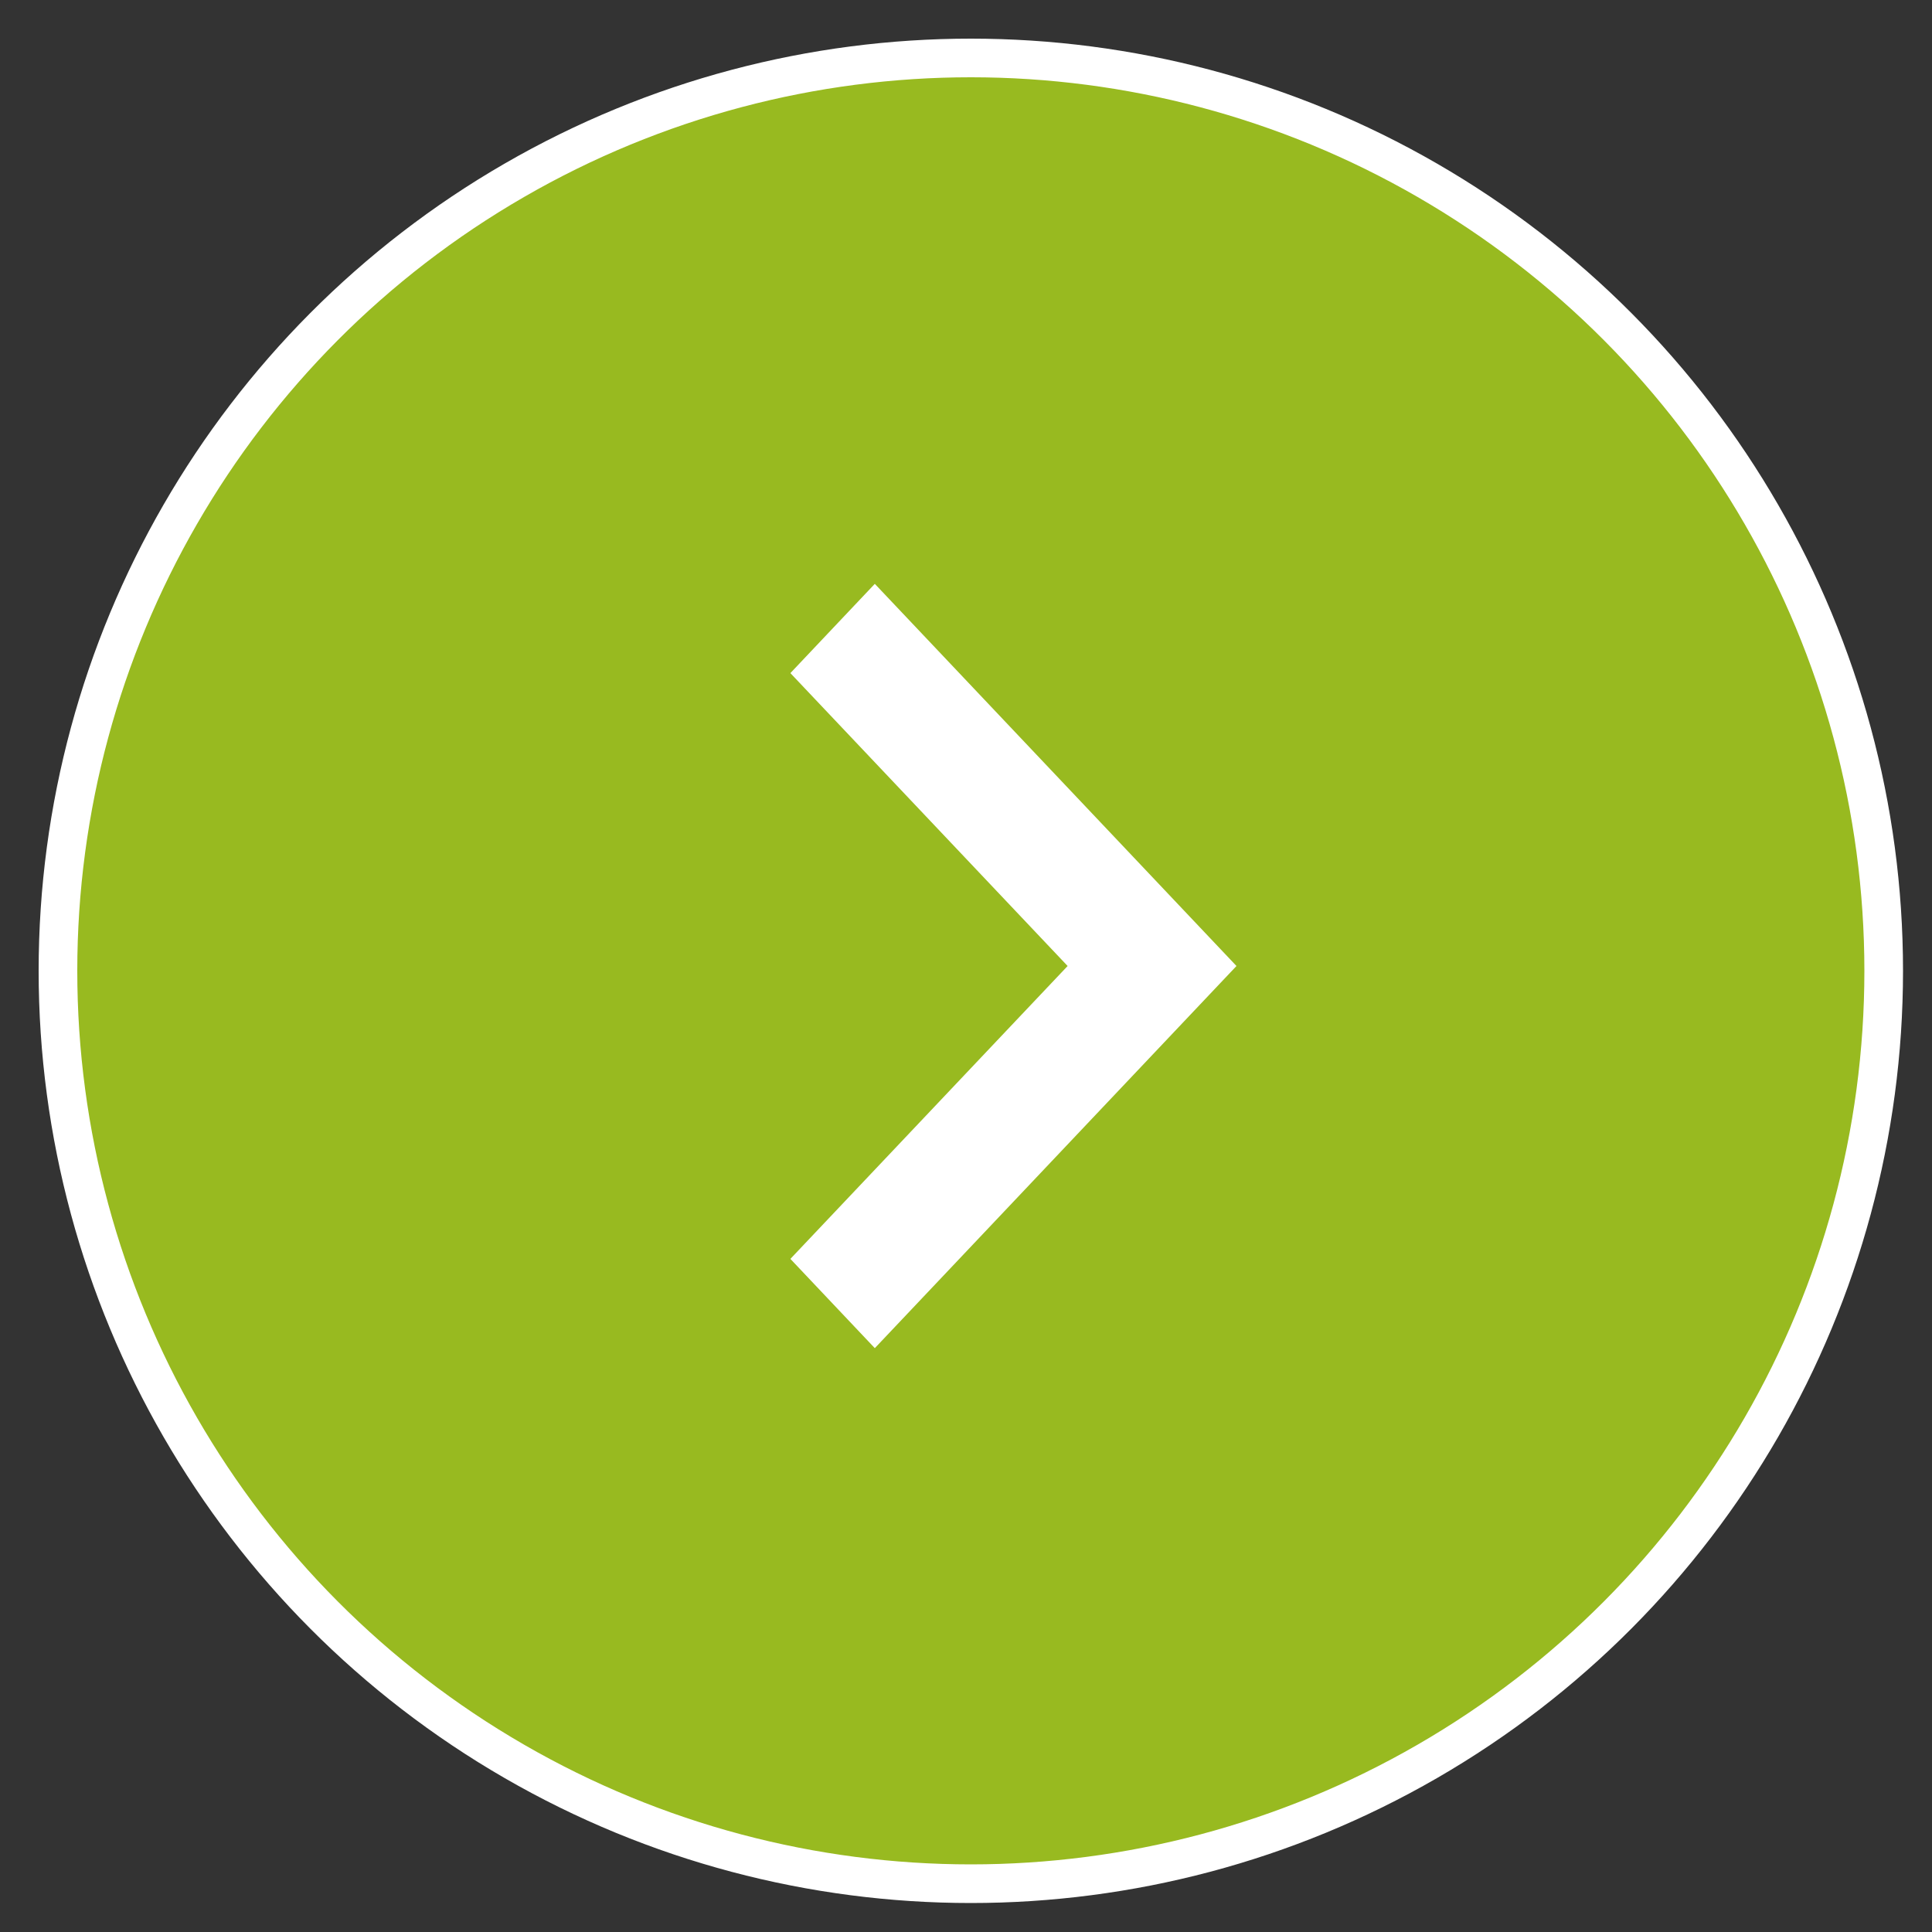
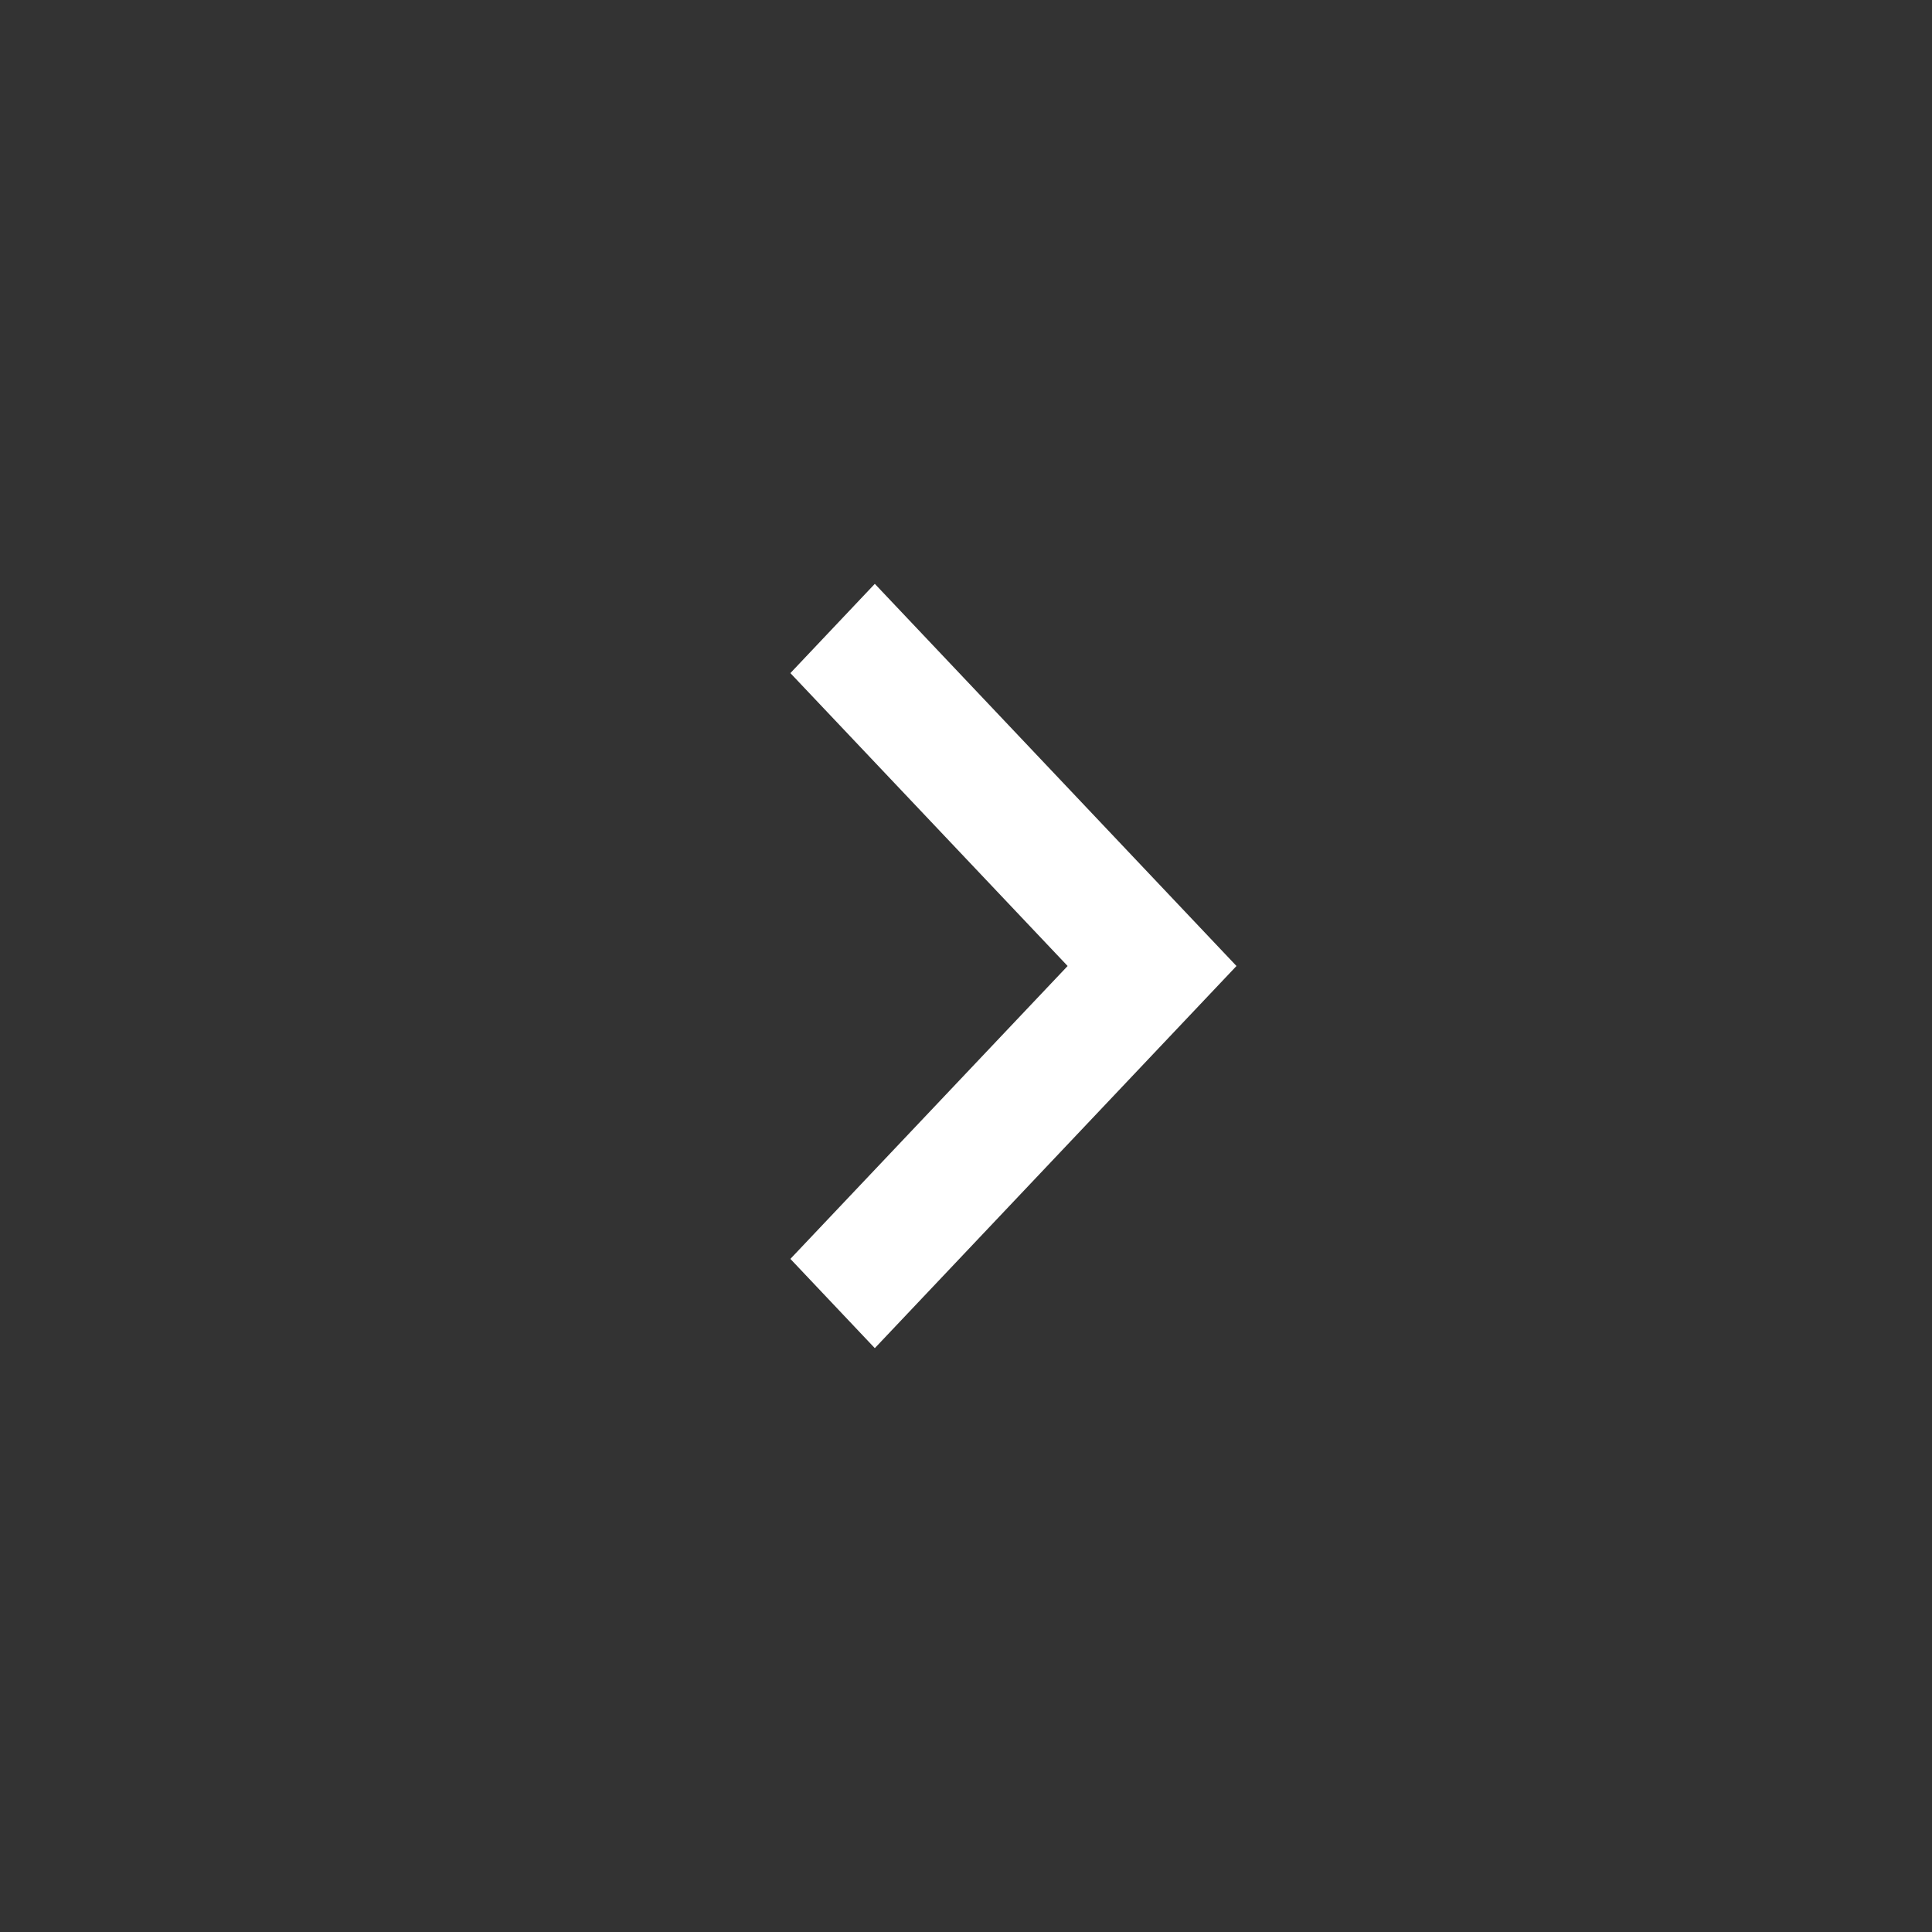
<svg xmlns="http://www.w3.org/2000/svg" viewBox="0 0 100 100">
  <rect x="0" y="0" width="100" height="100" fill="#333333" stroke="none" />
-   <circle cx="50.25" cy="50.25" fill="#98ba20" r="47.25" stroke="#fff" stroke-miterlimit="10" stroke-width="2" />
  <path d="m45.28 30.22-4.37 4.62 14.35 15.16-14.35 15.16 4.37 4.62 18.72-19.78zm0 0" fill="#fff" />
</svg>